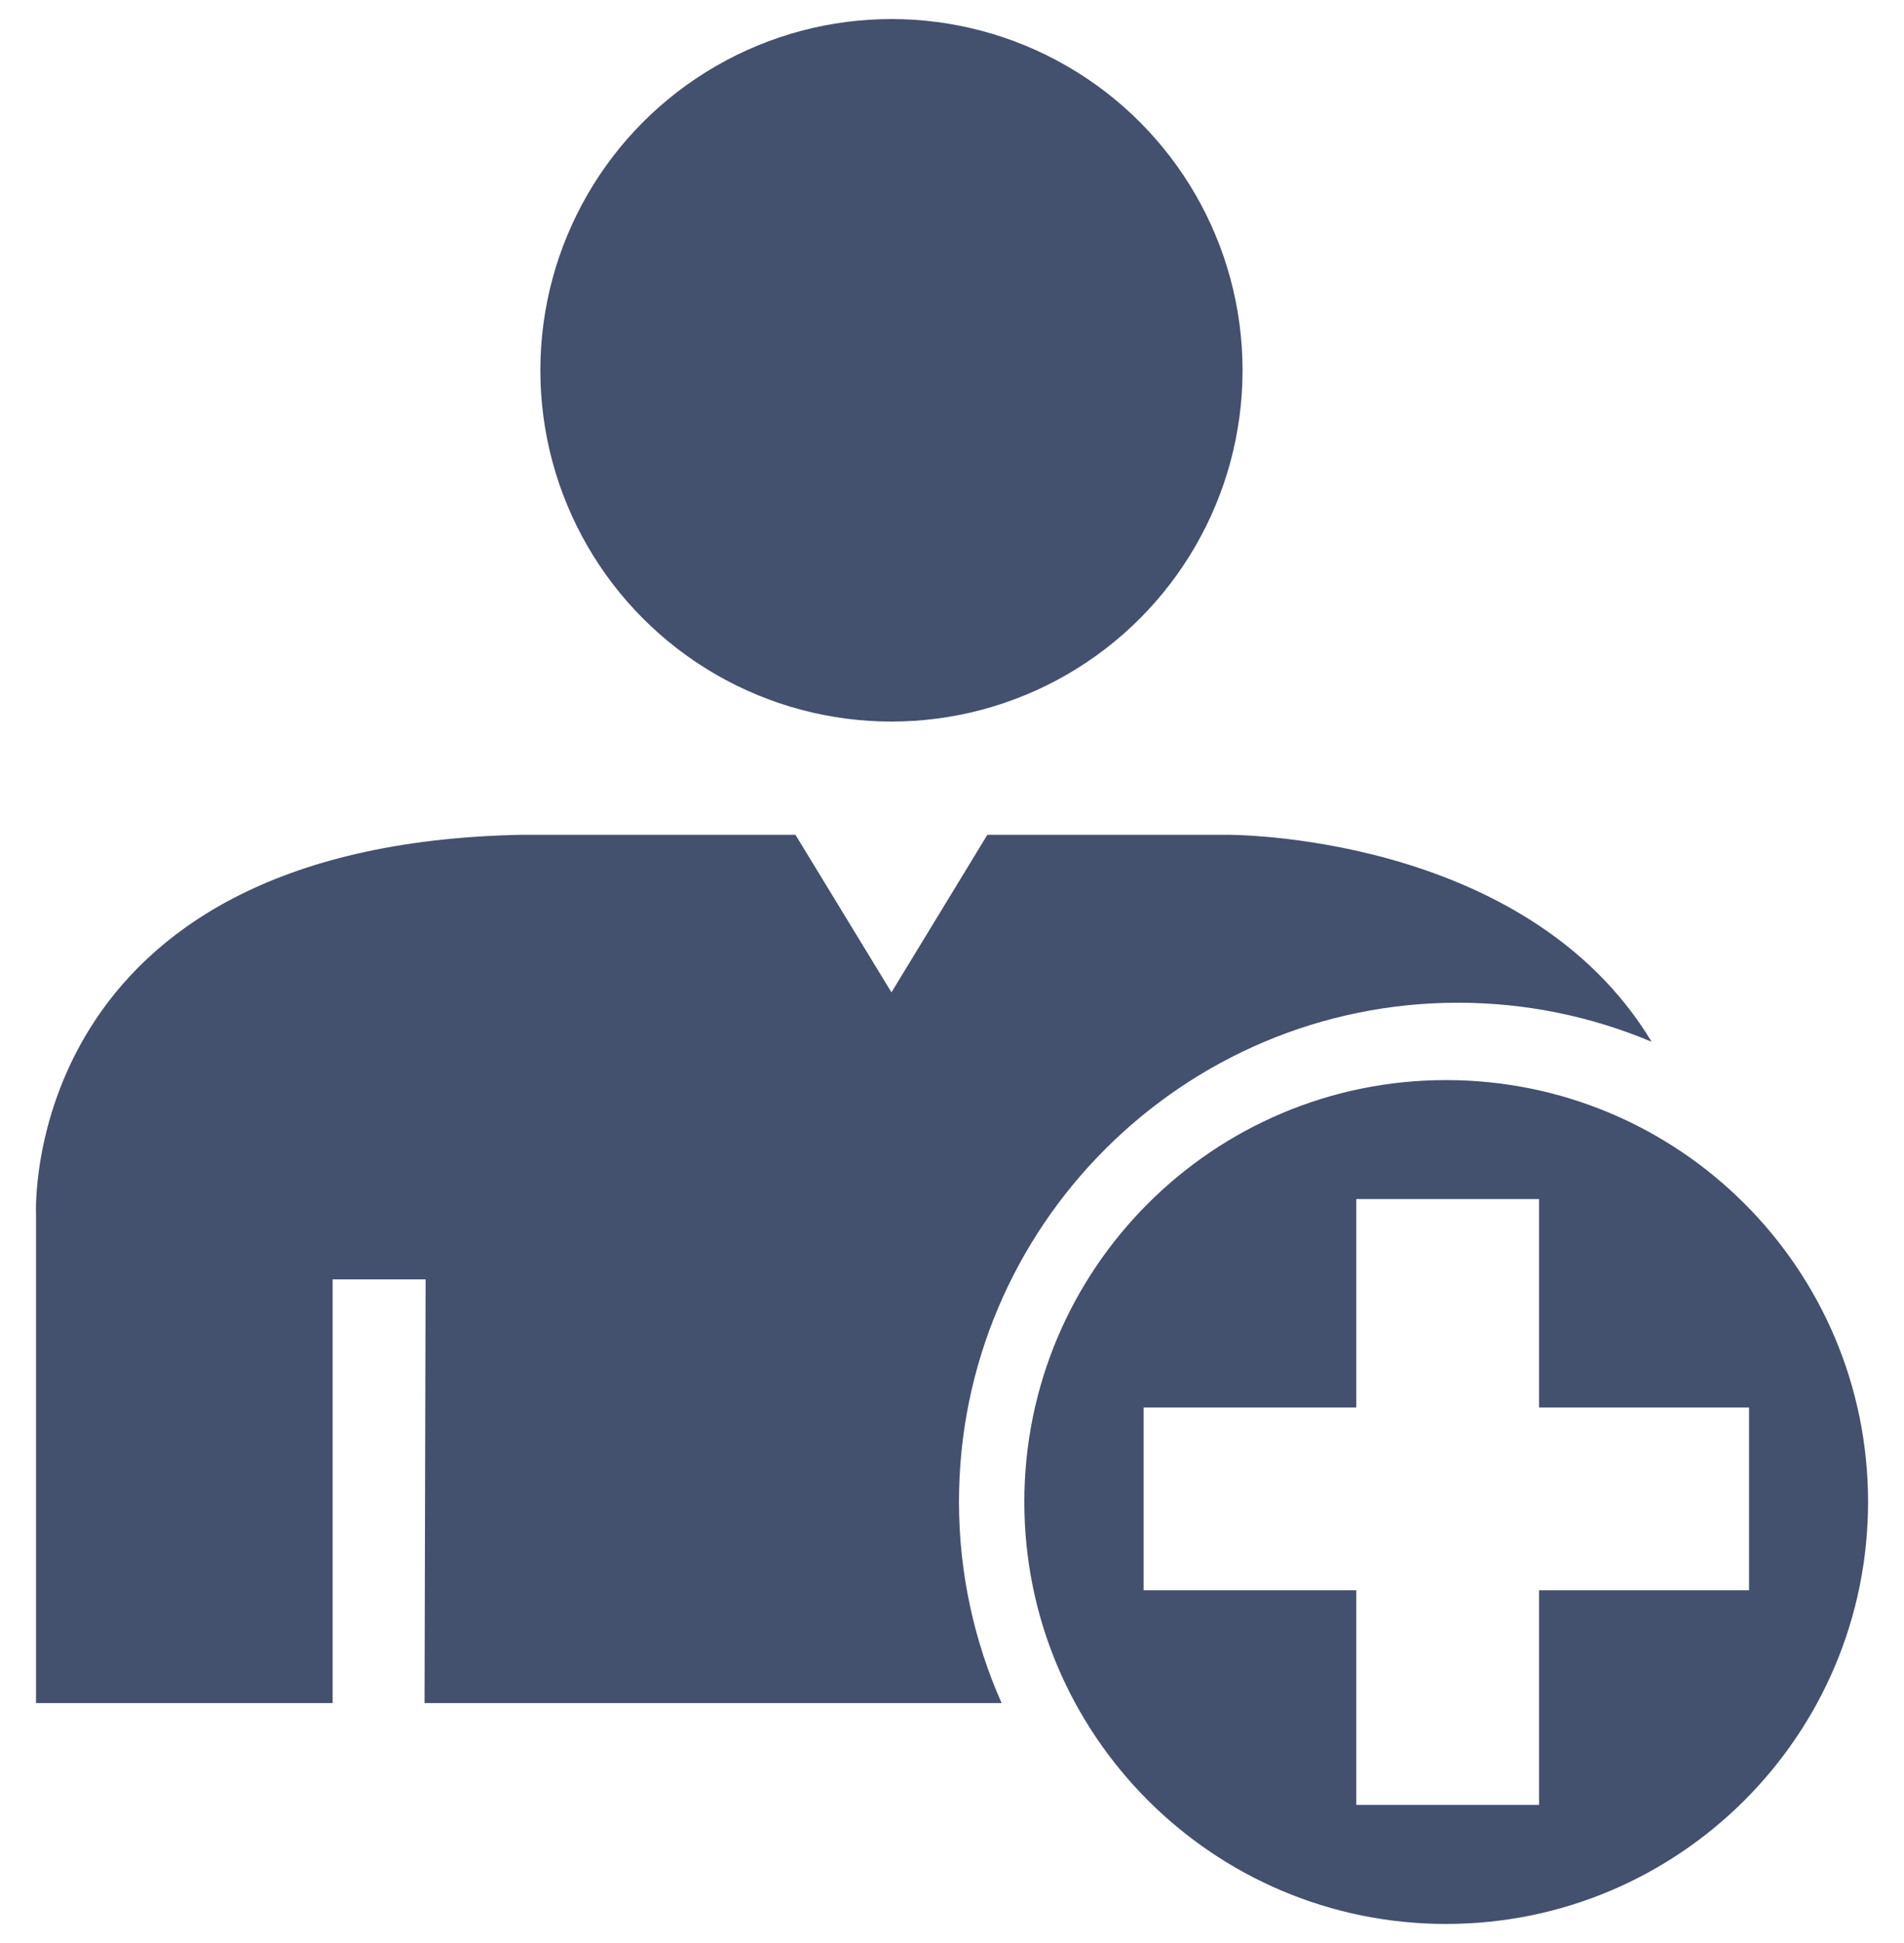
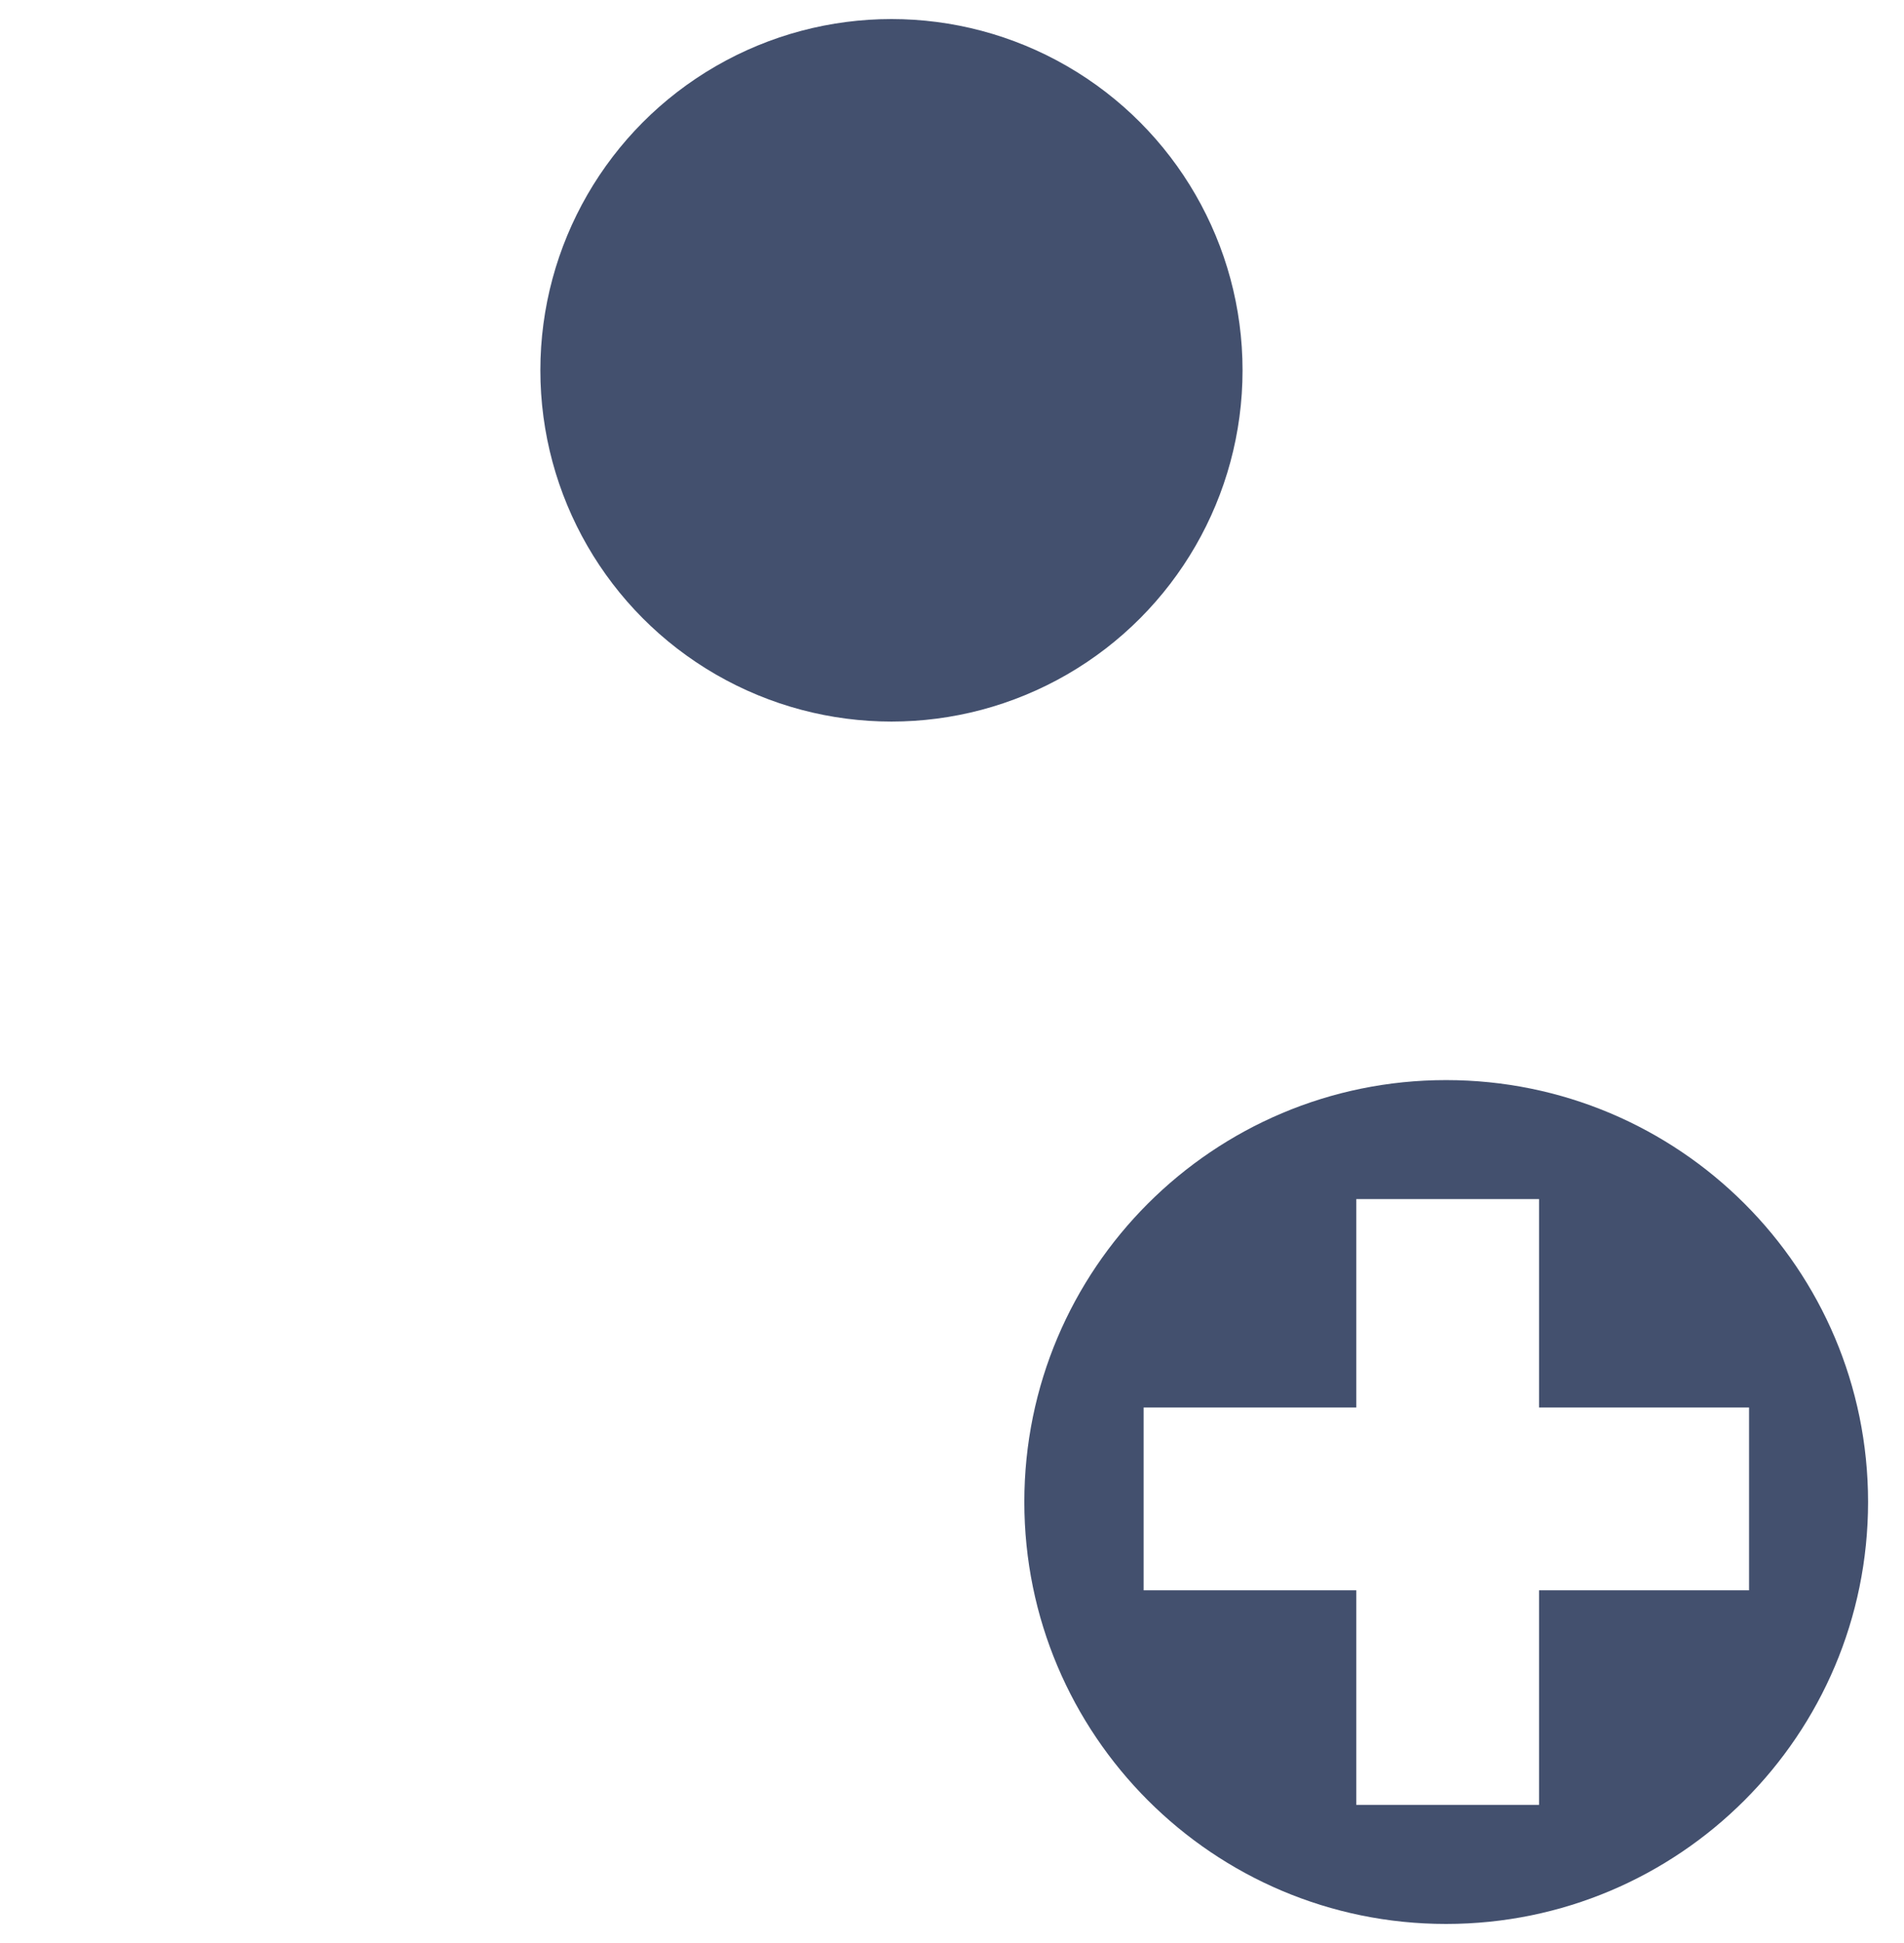
<svg xmlns="http://www.w3.org/2000/svg" width="50" height="51" version="1.1" id="Capa_1" viewBox="0 0 20.19 20.19" xml:space="preserve">
  <g>
    <g>
      <path style="fill:#43506E;" d="M15.334,11.246c-2.469,0-4.472,2.001-4.472,4.471s2.003,4.473,4.472,4.473    c2.472,0,4.475-2.003,4.475-4.473S17.806,11.246,15.334,11.246z M16.32,16.654v2.274h-1.938v-2.274h-2.255v-1.938h2.255v-2.209    h1.938v2.209h2.227v1.938H16.32z" />
      <circle style="fill:#43506E;" cx="9.453" cy="3.723" r="3.723" />
-       <path style="fill:#43506E;" d="M15.46,10.426c0.729,0,1.422,0.148,2.054,0.414c-1.342-2.226-4.513-2.194-4.513-2.194H10.47    l-1.017,1.67l-1.018-1.67h-2.9c-5.345,0.102-5.153,4.026-5.153,4.026v5.177h3.145v-4.491h0.986l-0.011,4.491h6.119    c-0.289-0.652-0.452-1.373-0.452-2.132C10.168,12.8,12.542,10.426,15.46,10.426z" />
    </g>
  </g>
</svg>